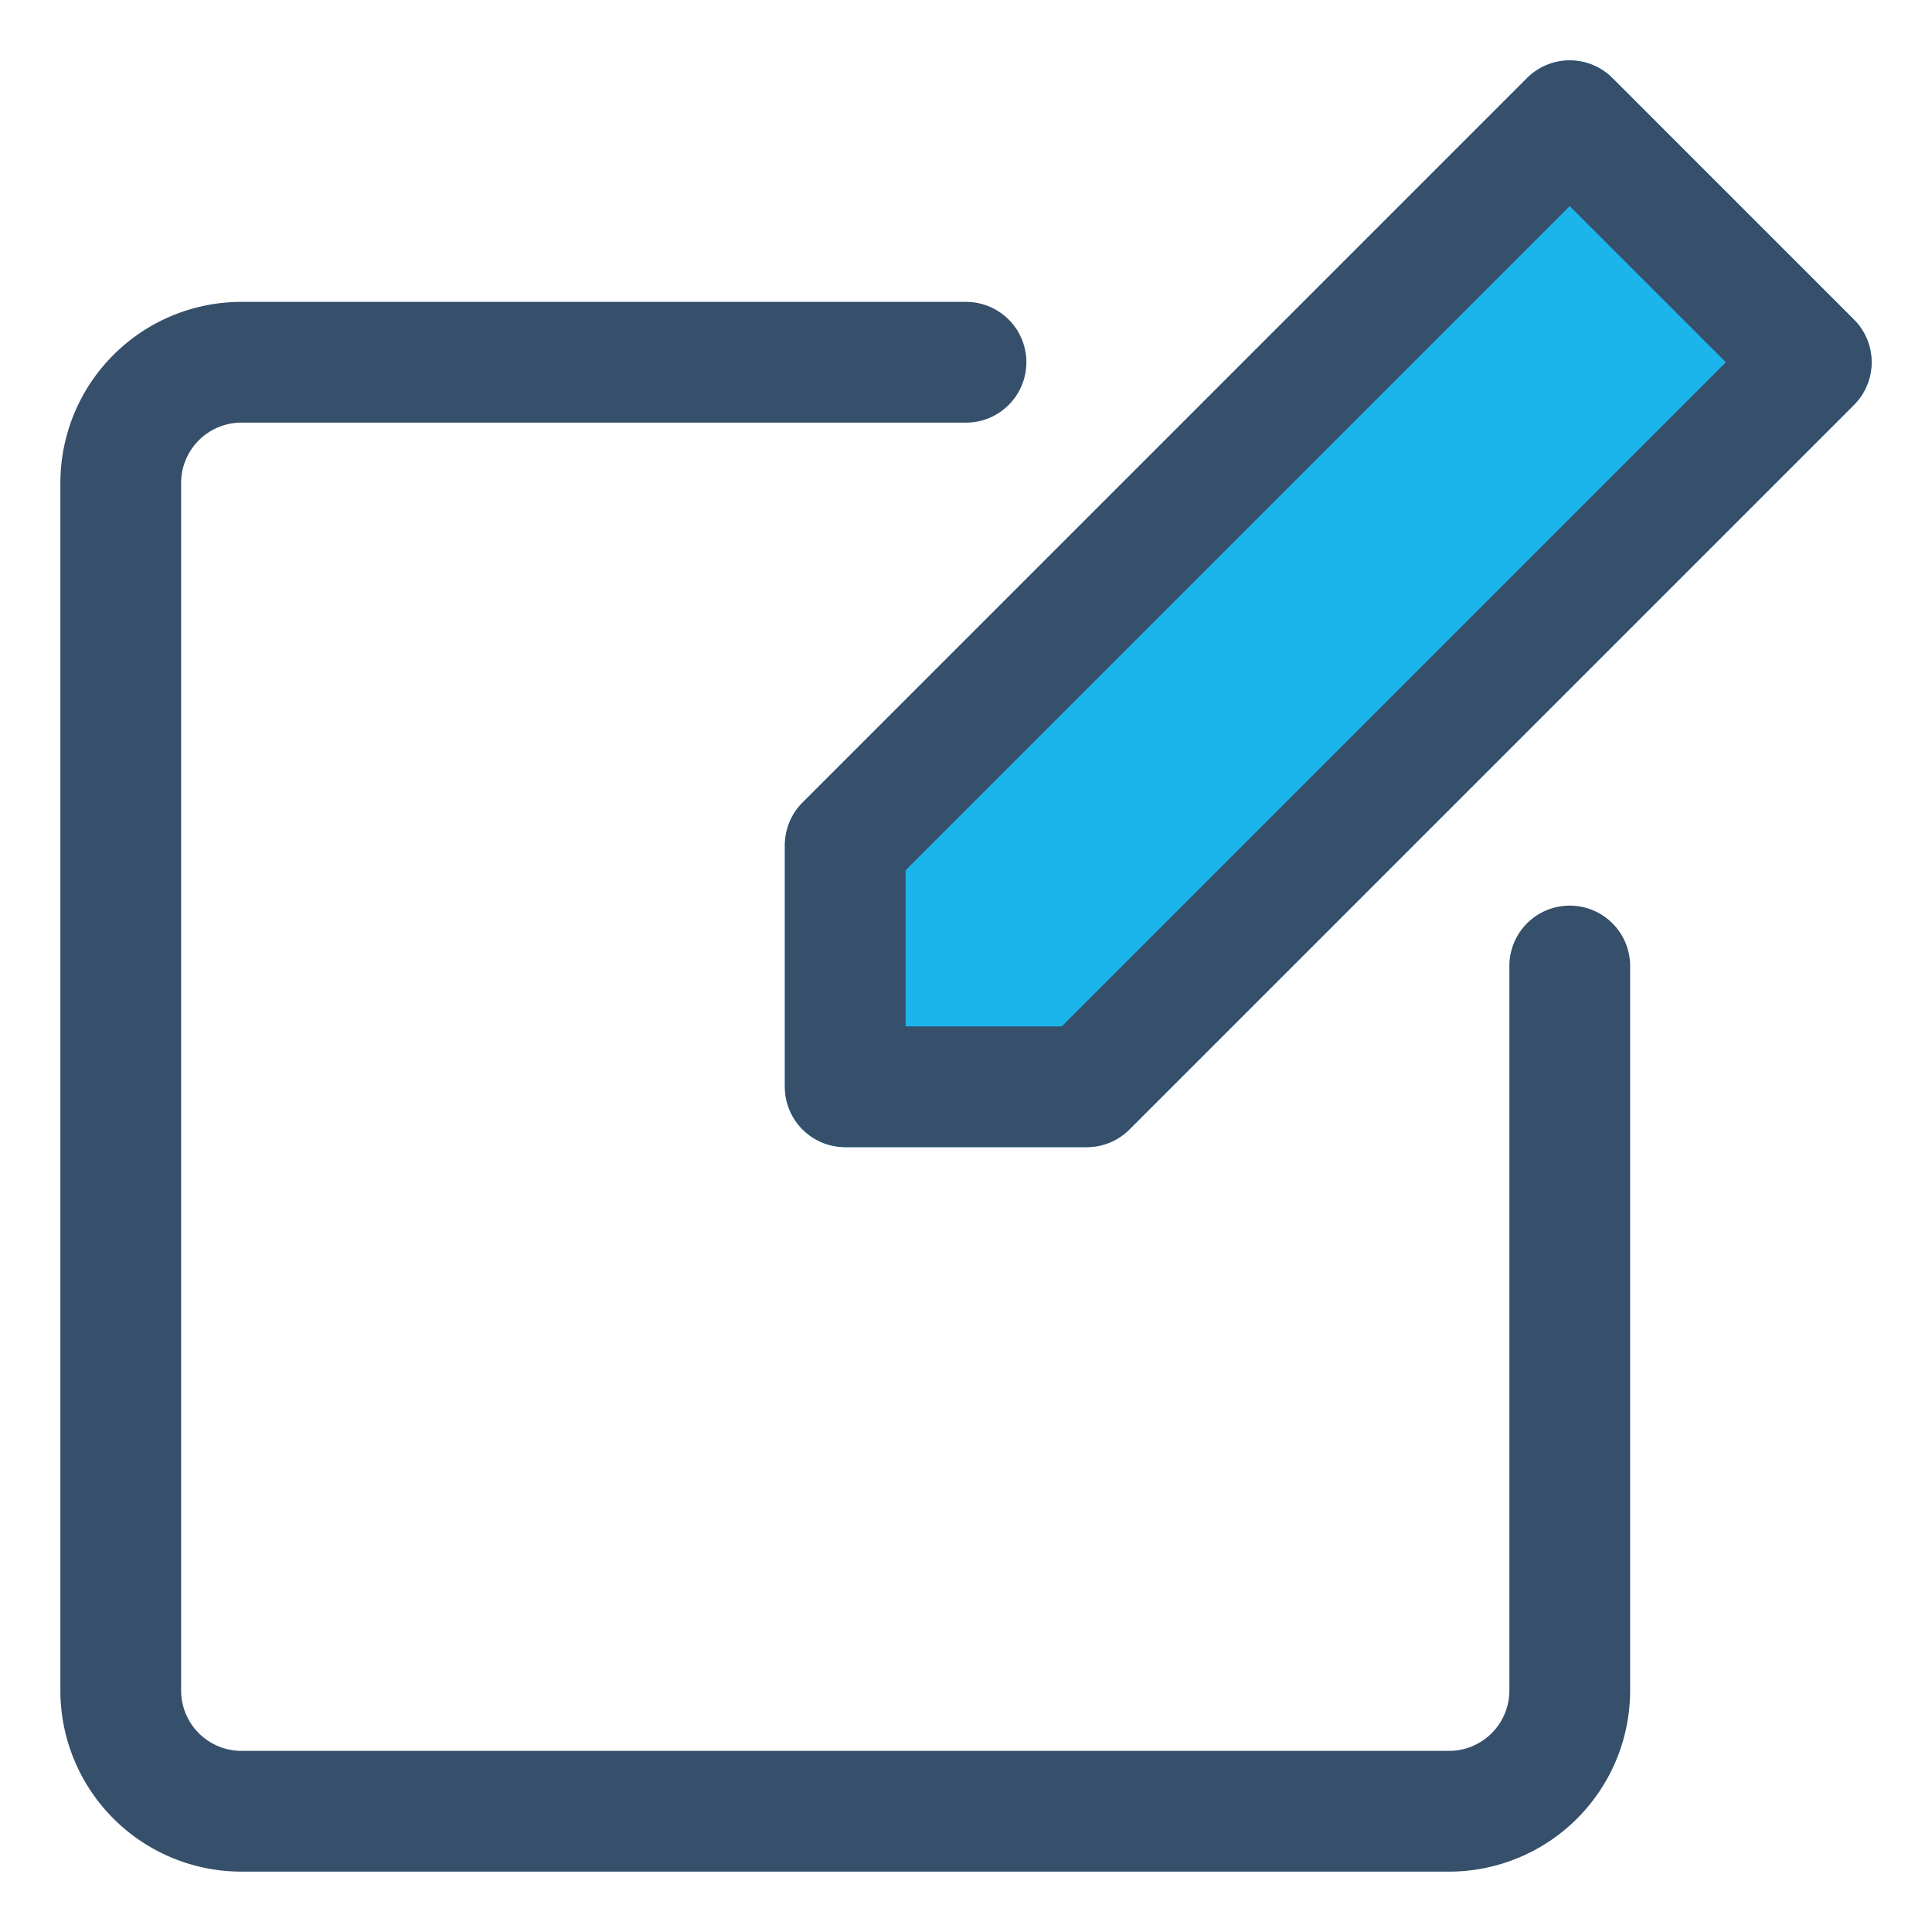
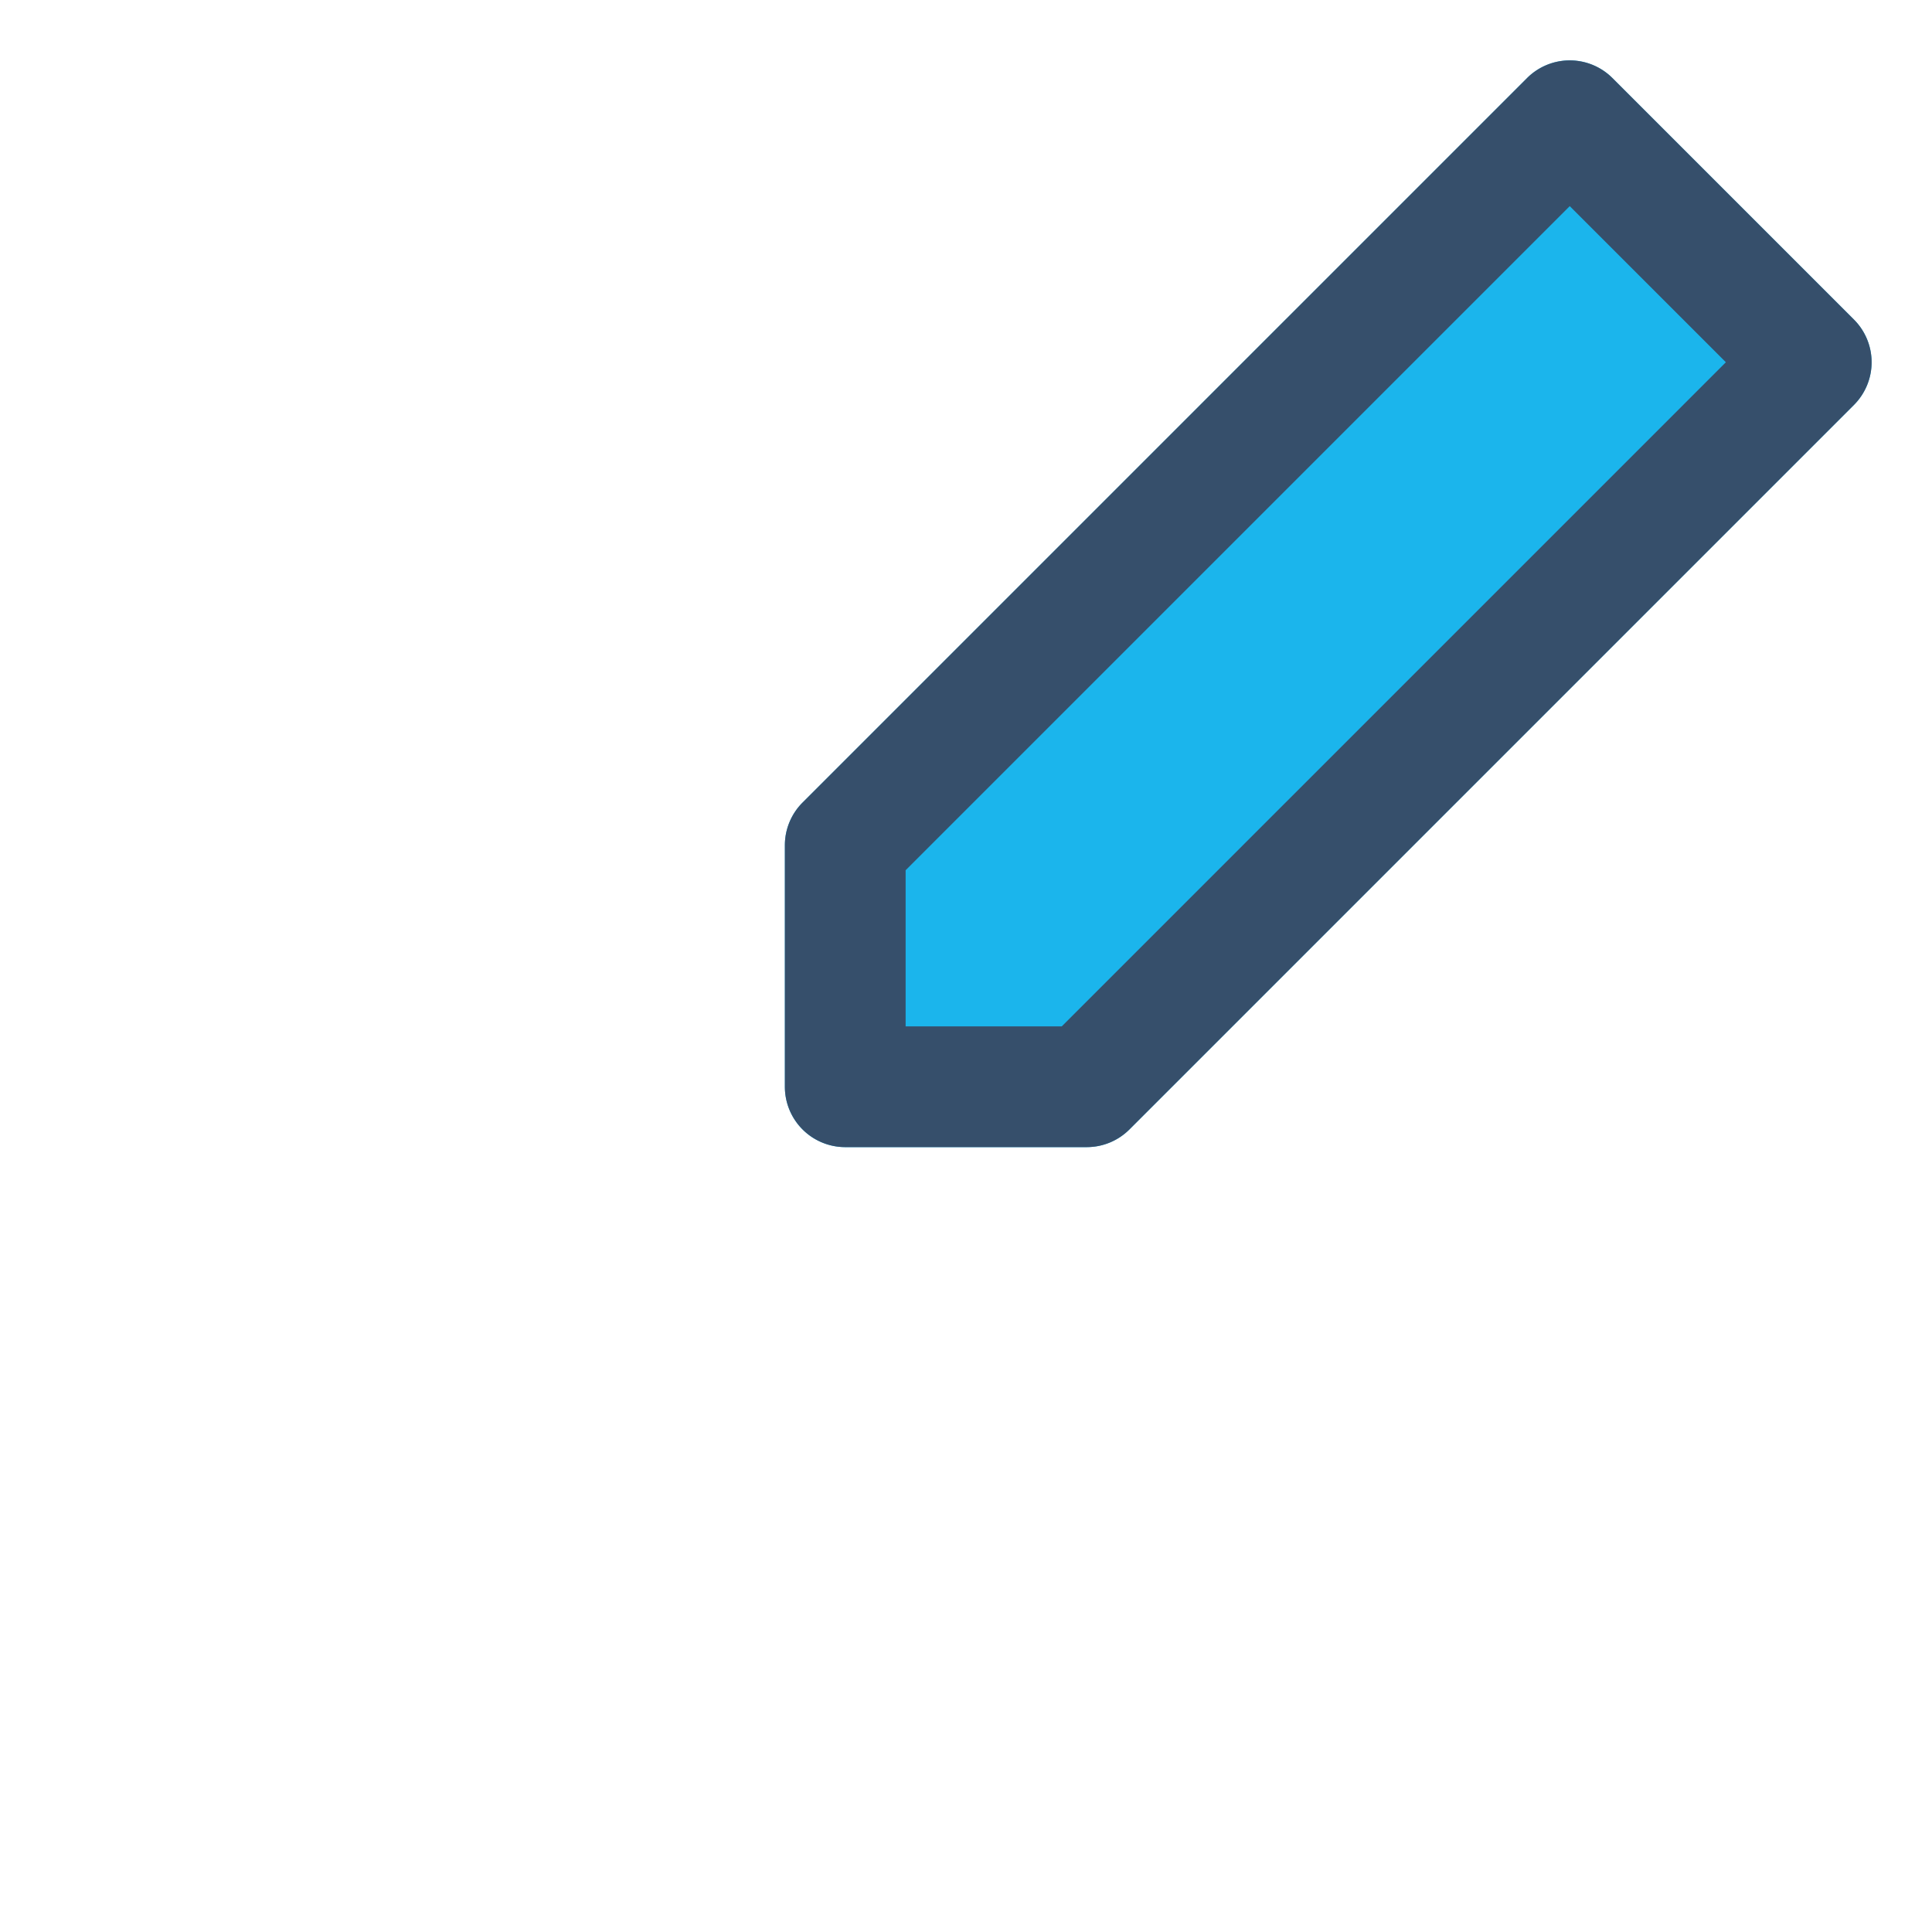
<svg xmlns="http://www.w3.org/2000/svg" viewBox="0 0 32 32">
  <title>post</title>
  <g id="post">
    <rect width="32" height="32" style="fill:none" />
    <path d="M30.707,5.293l-4-4a1,1,0,0,0-1.414,0l-12,12A1,1,0,0,0,13,14v4a1,1,0,0,0,1,1h4a1,1,0,0,0,.707-.293l12-12A1,1,0,0,0,30.707,5.293Z" style="fill:#1bb5ec" />
-     <path d="M26,15a1,1,0,0,0-1,1V28a1,1,0,0,1-1,1H4a1,1,0,0,1-1-1V8A1,1,0,0,1,4,7H16a1,1,0,0,0,0-2H4A3,3,0,0,0,1,8V28a3,3,0,0,0,3,3H24a3,3,0,0,0,3-3V16A1,1,0,0,0,26,15Z" style="fill:#364f6b" />
    <path d="M30.707,5.293l-4-4a1,1,0,0,0-1.414,0l-12,12A1,1,0,0,0,13,14v4a1,1,0,0,0,1,1h4a1,1,0,0,0,.707-.293l12-12A1,1,0,0,0,30.707,5.293ZM17.586,17H15V14.414l11-11L28.586,6Z" style="fill:#364f6b" />
  </g>
</svg>